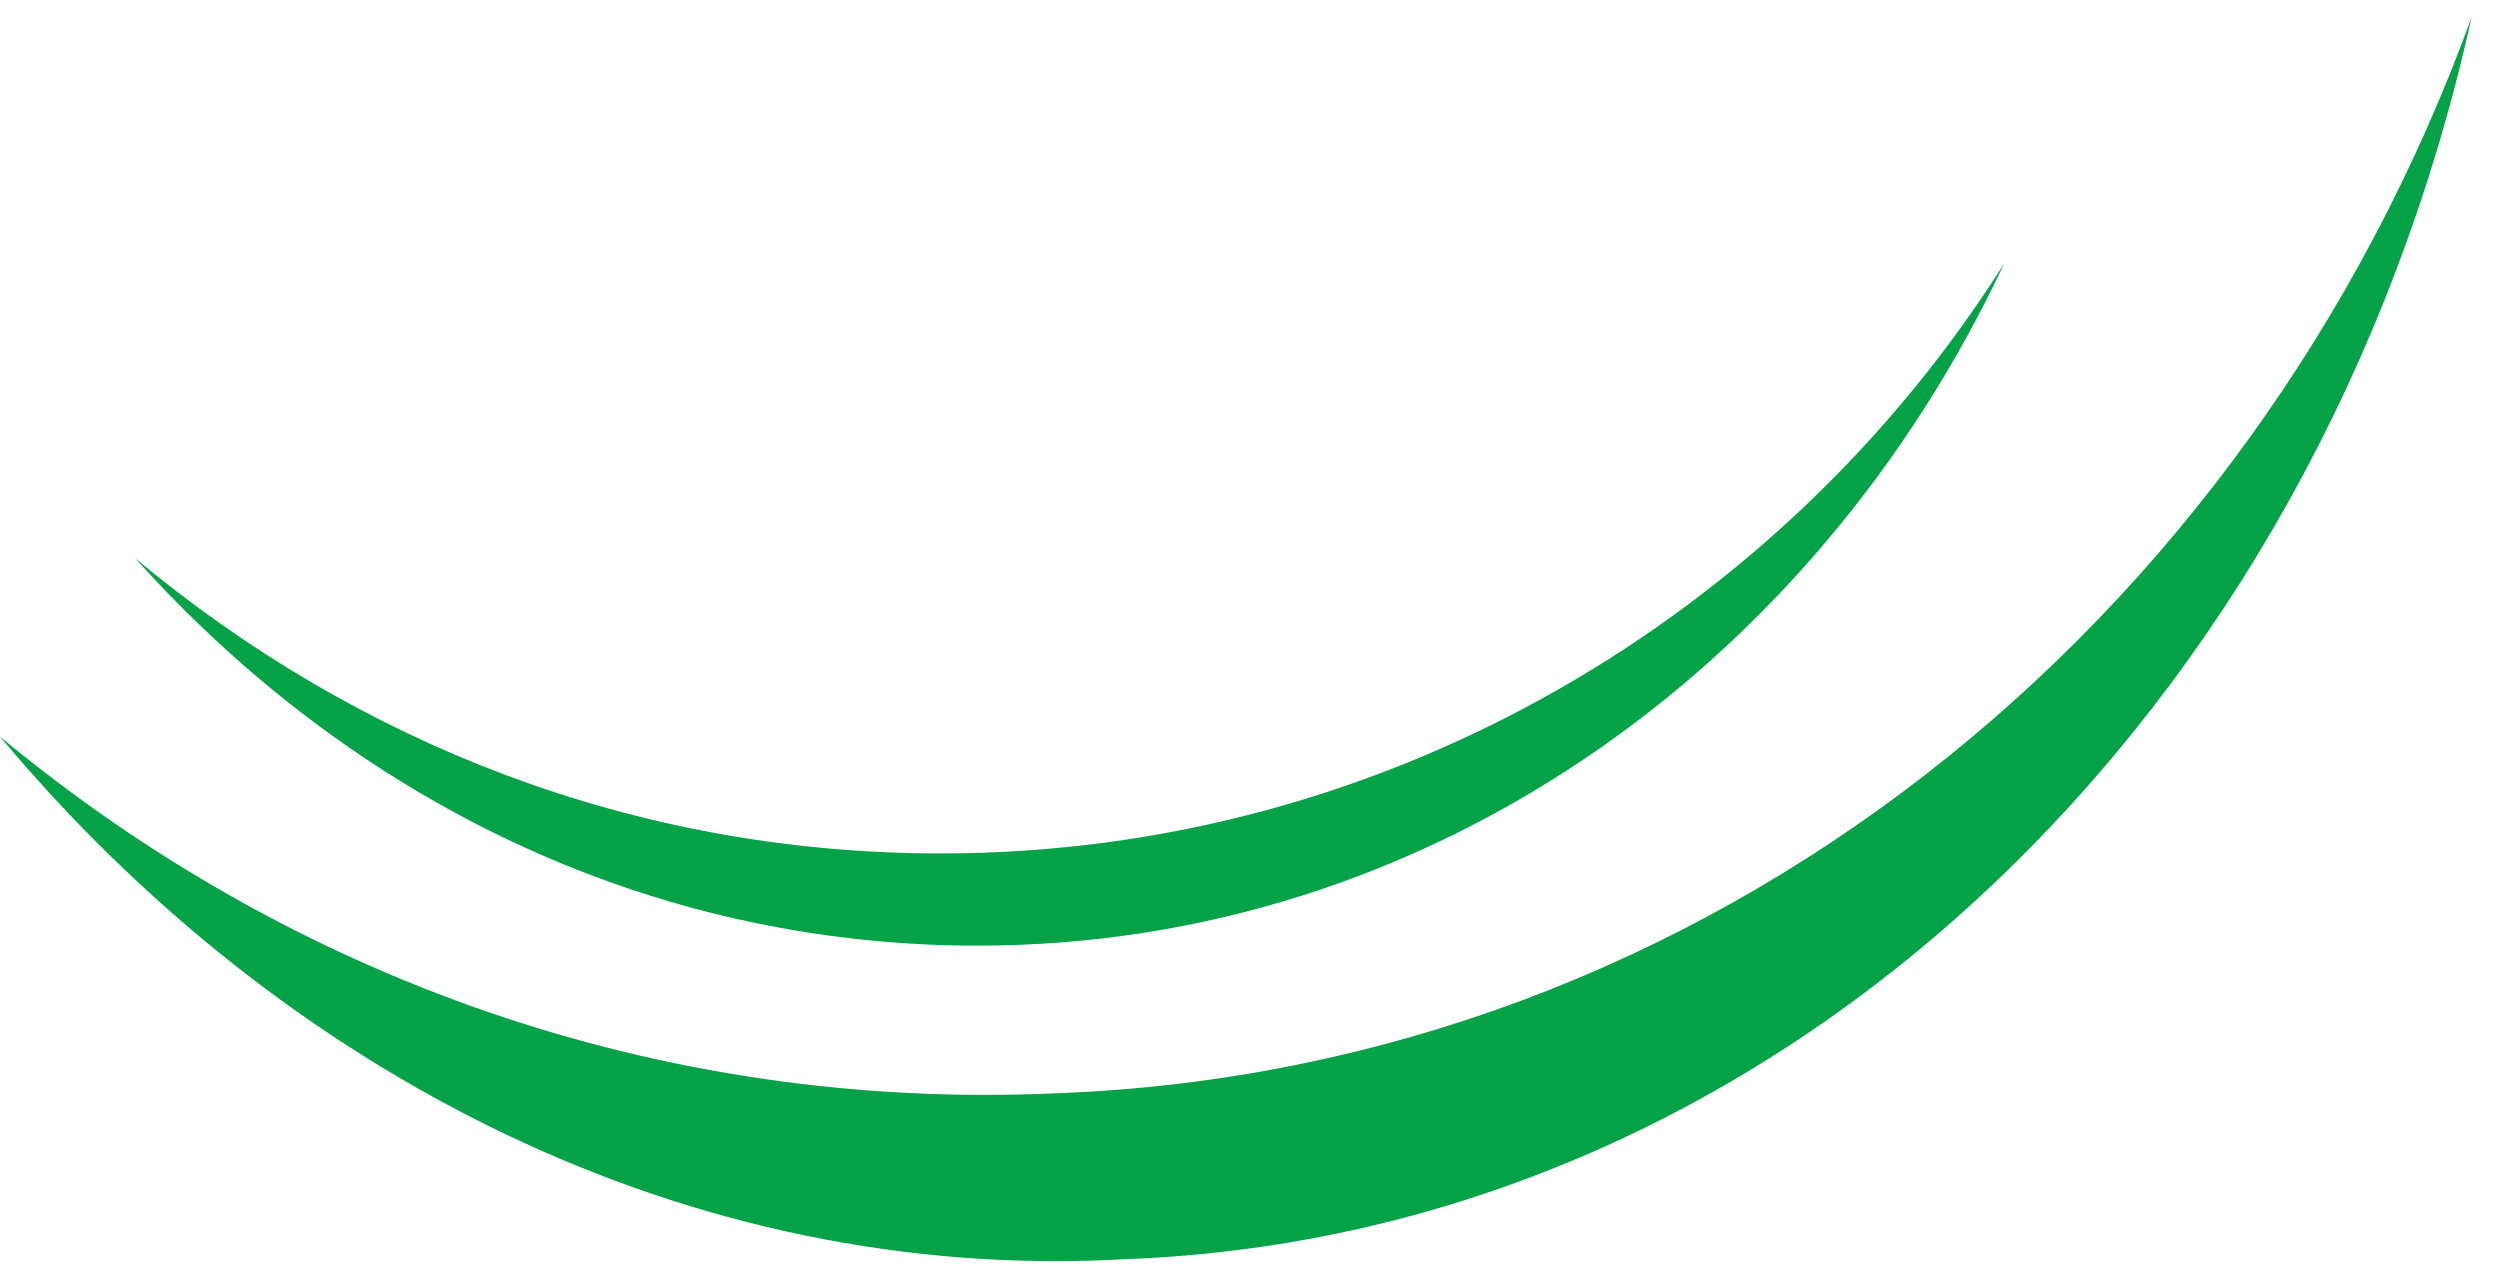
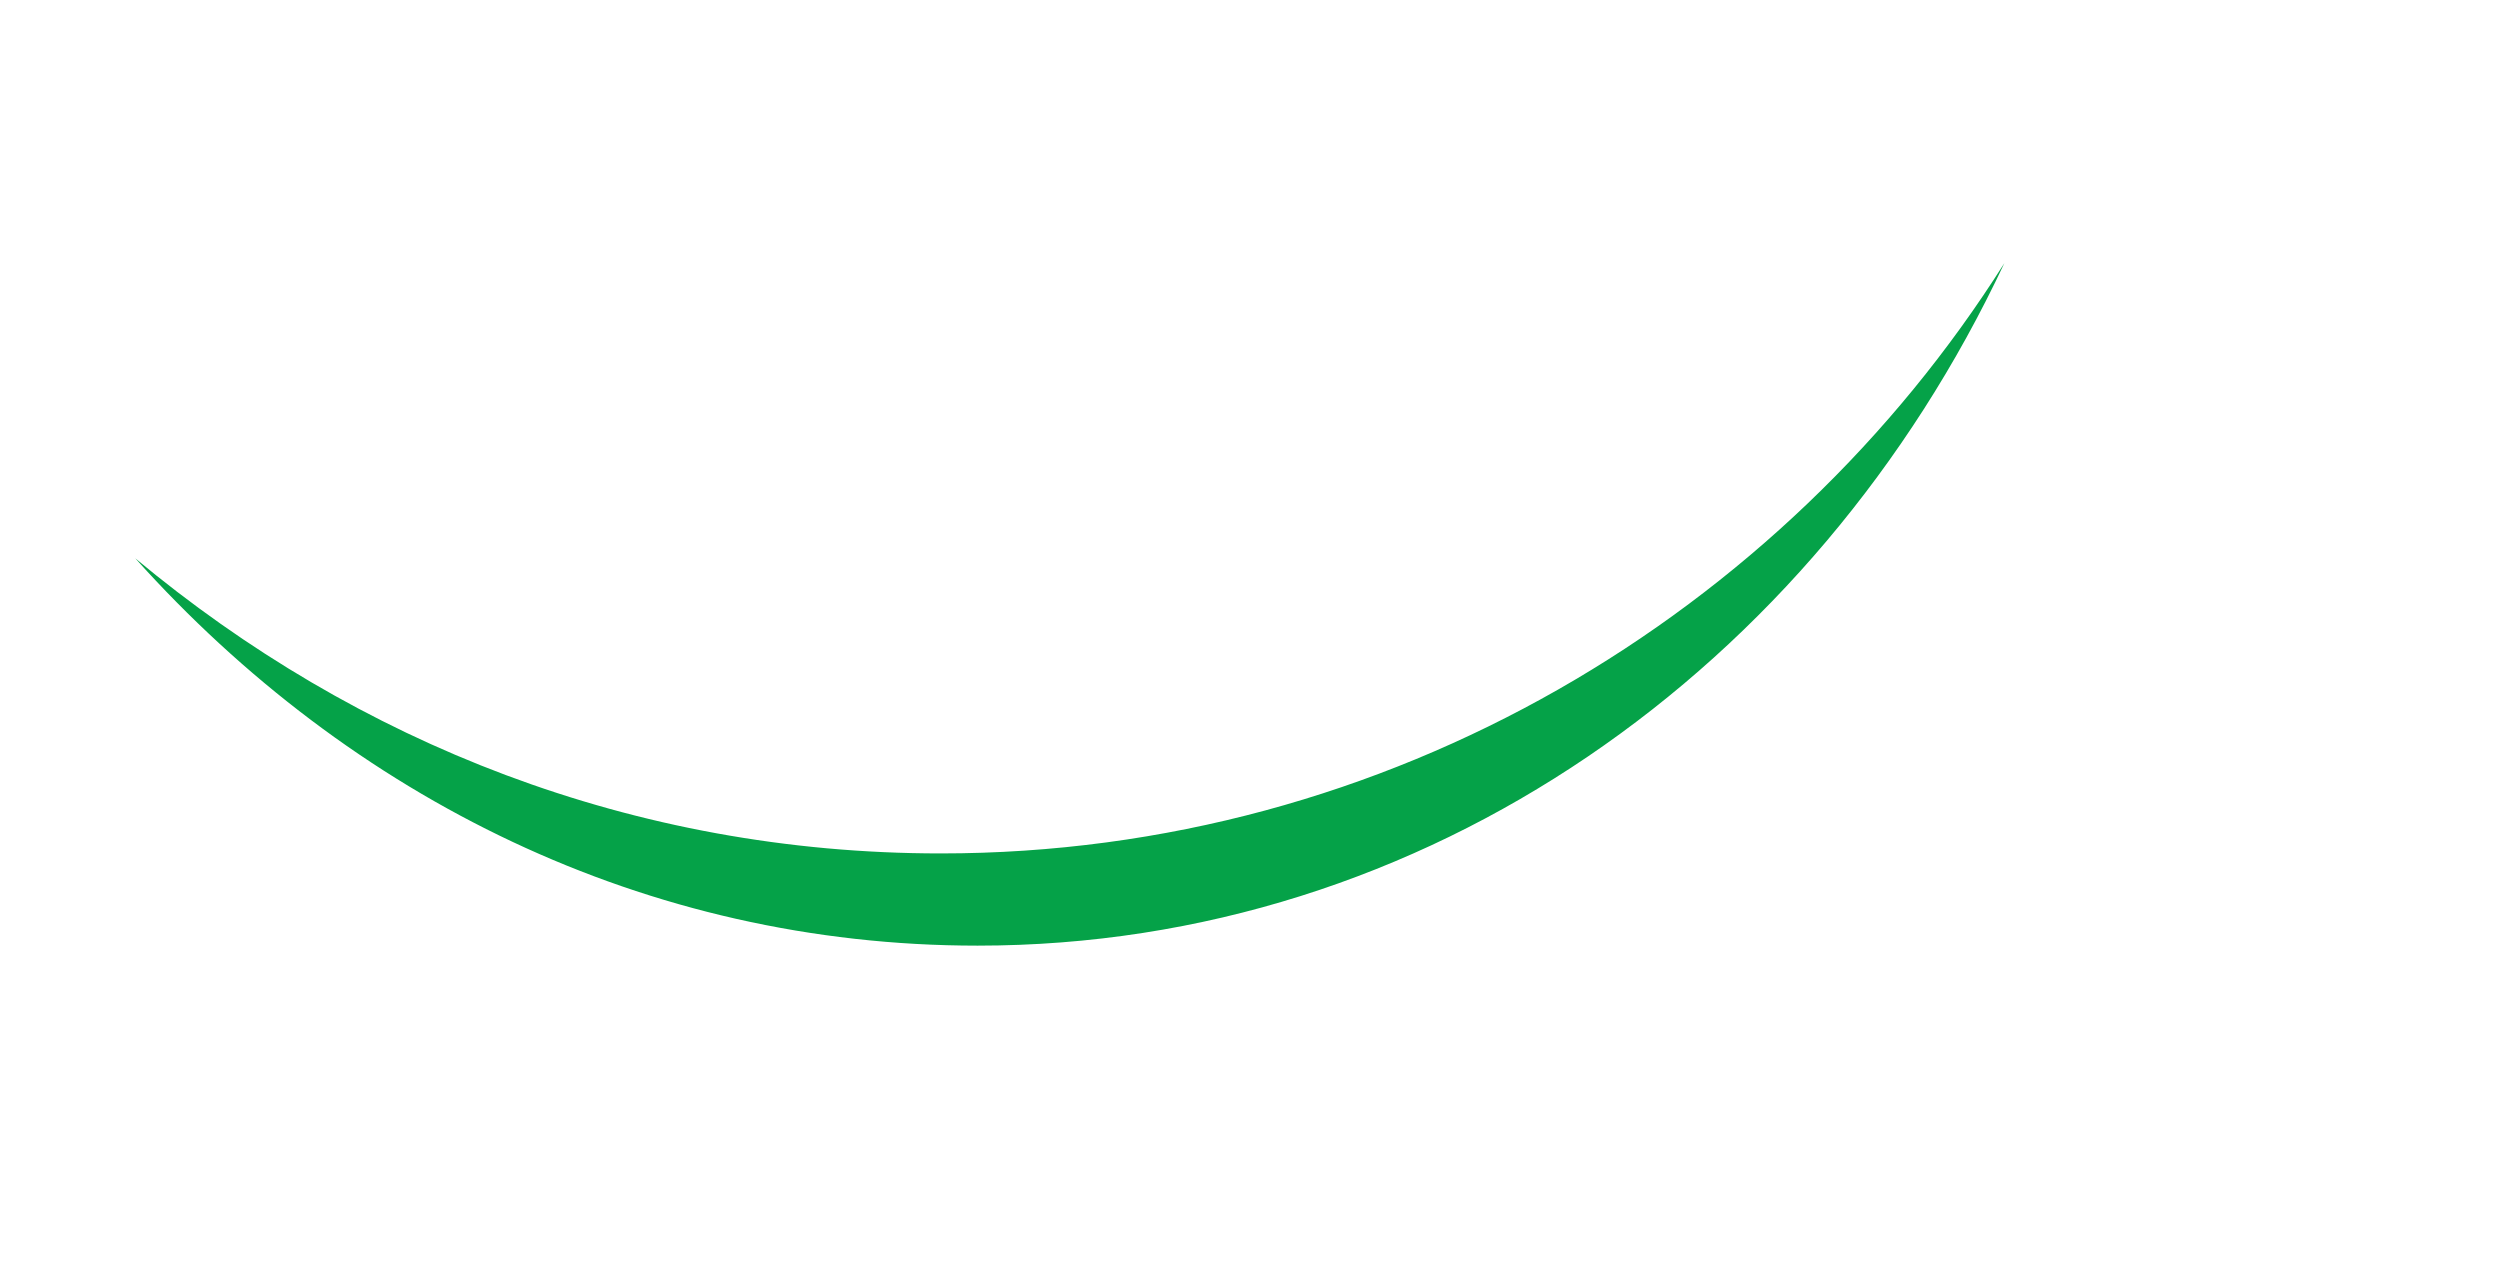
<svg xmlns="http://www.w3.org/2000/svg" width="78" height="40" viewBox="0 0 78 40" fill="none">
  <path d="M62.536 8.211C56.589 20.872 44.504 29.504 30.501 29.504C20.142 29.504 10.934 24.9 4.22 17.419C11.126 23.174 19.758 26.627 29.35 26.627C43.353 26.627 55.63 19.145 62.536 8.211Z" fill="#05A248" />
-   <path d="M77.114 0.538C72.319 22.215 55.63 38.52 35.104 39.287C21.485 40.054 8.824 33.532 0 22.982C9.016 30.463 20.526 34.683 32.994 34.108C53.328 33.34 70.209 19.529 77.114 0.538Z" fill="#05A248" />
</svg>